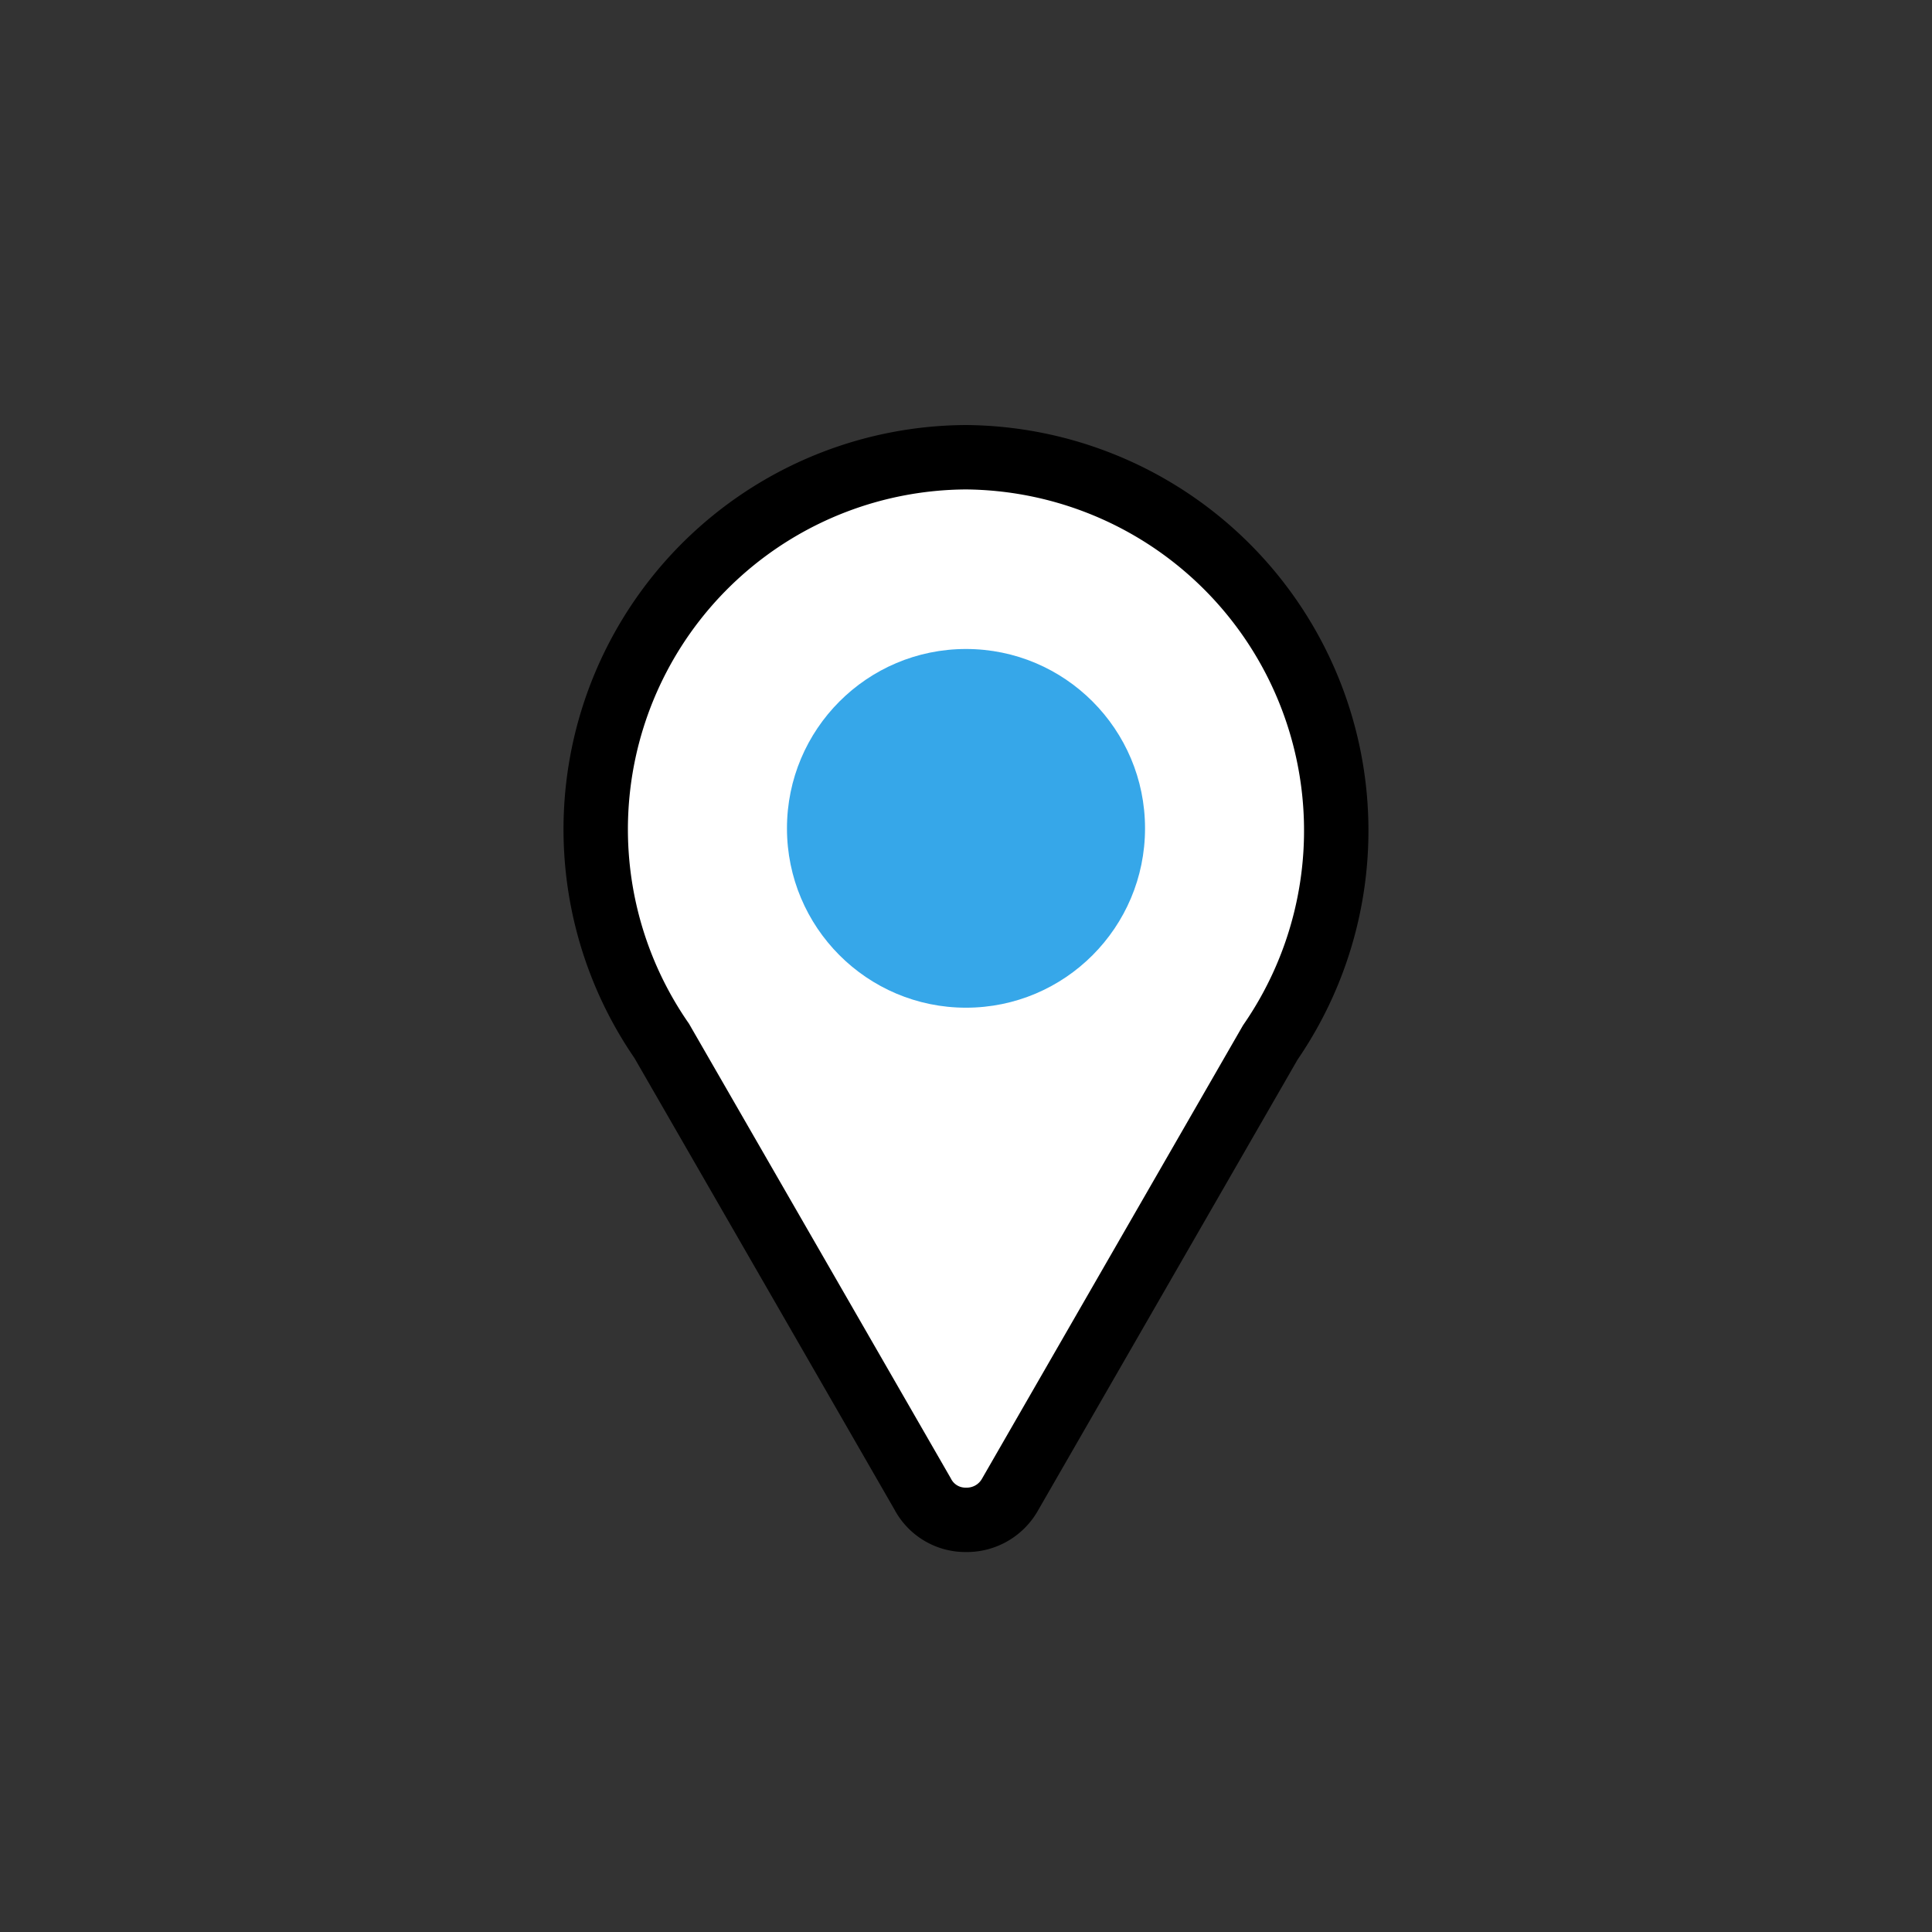
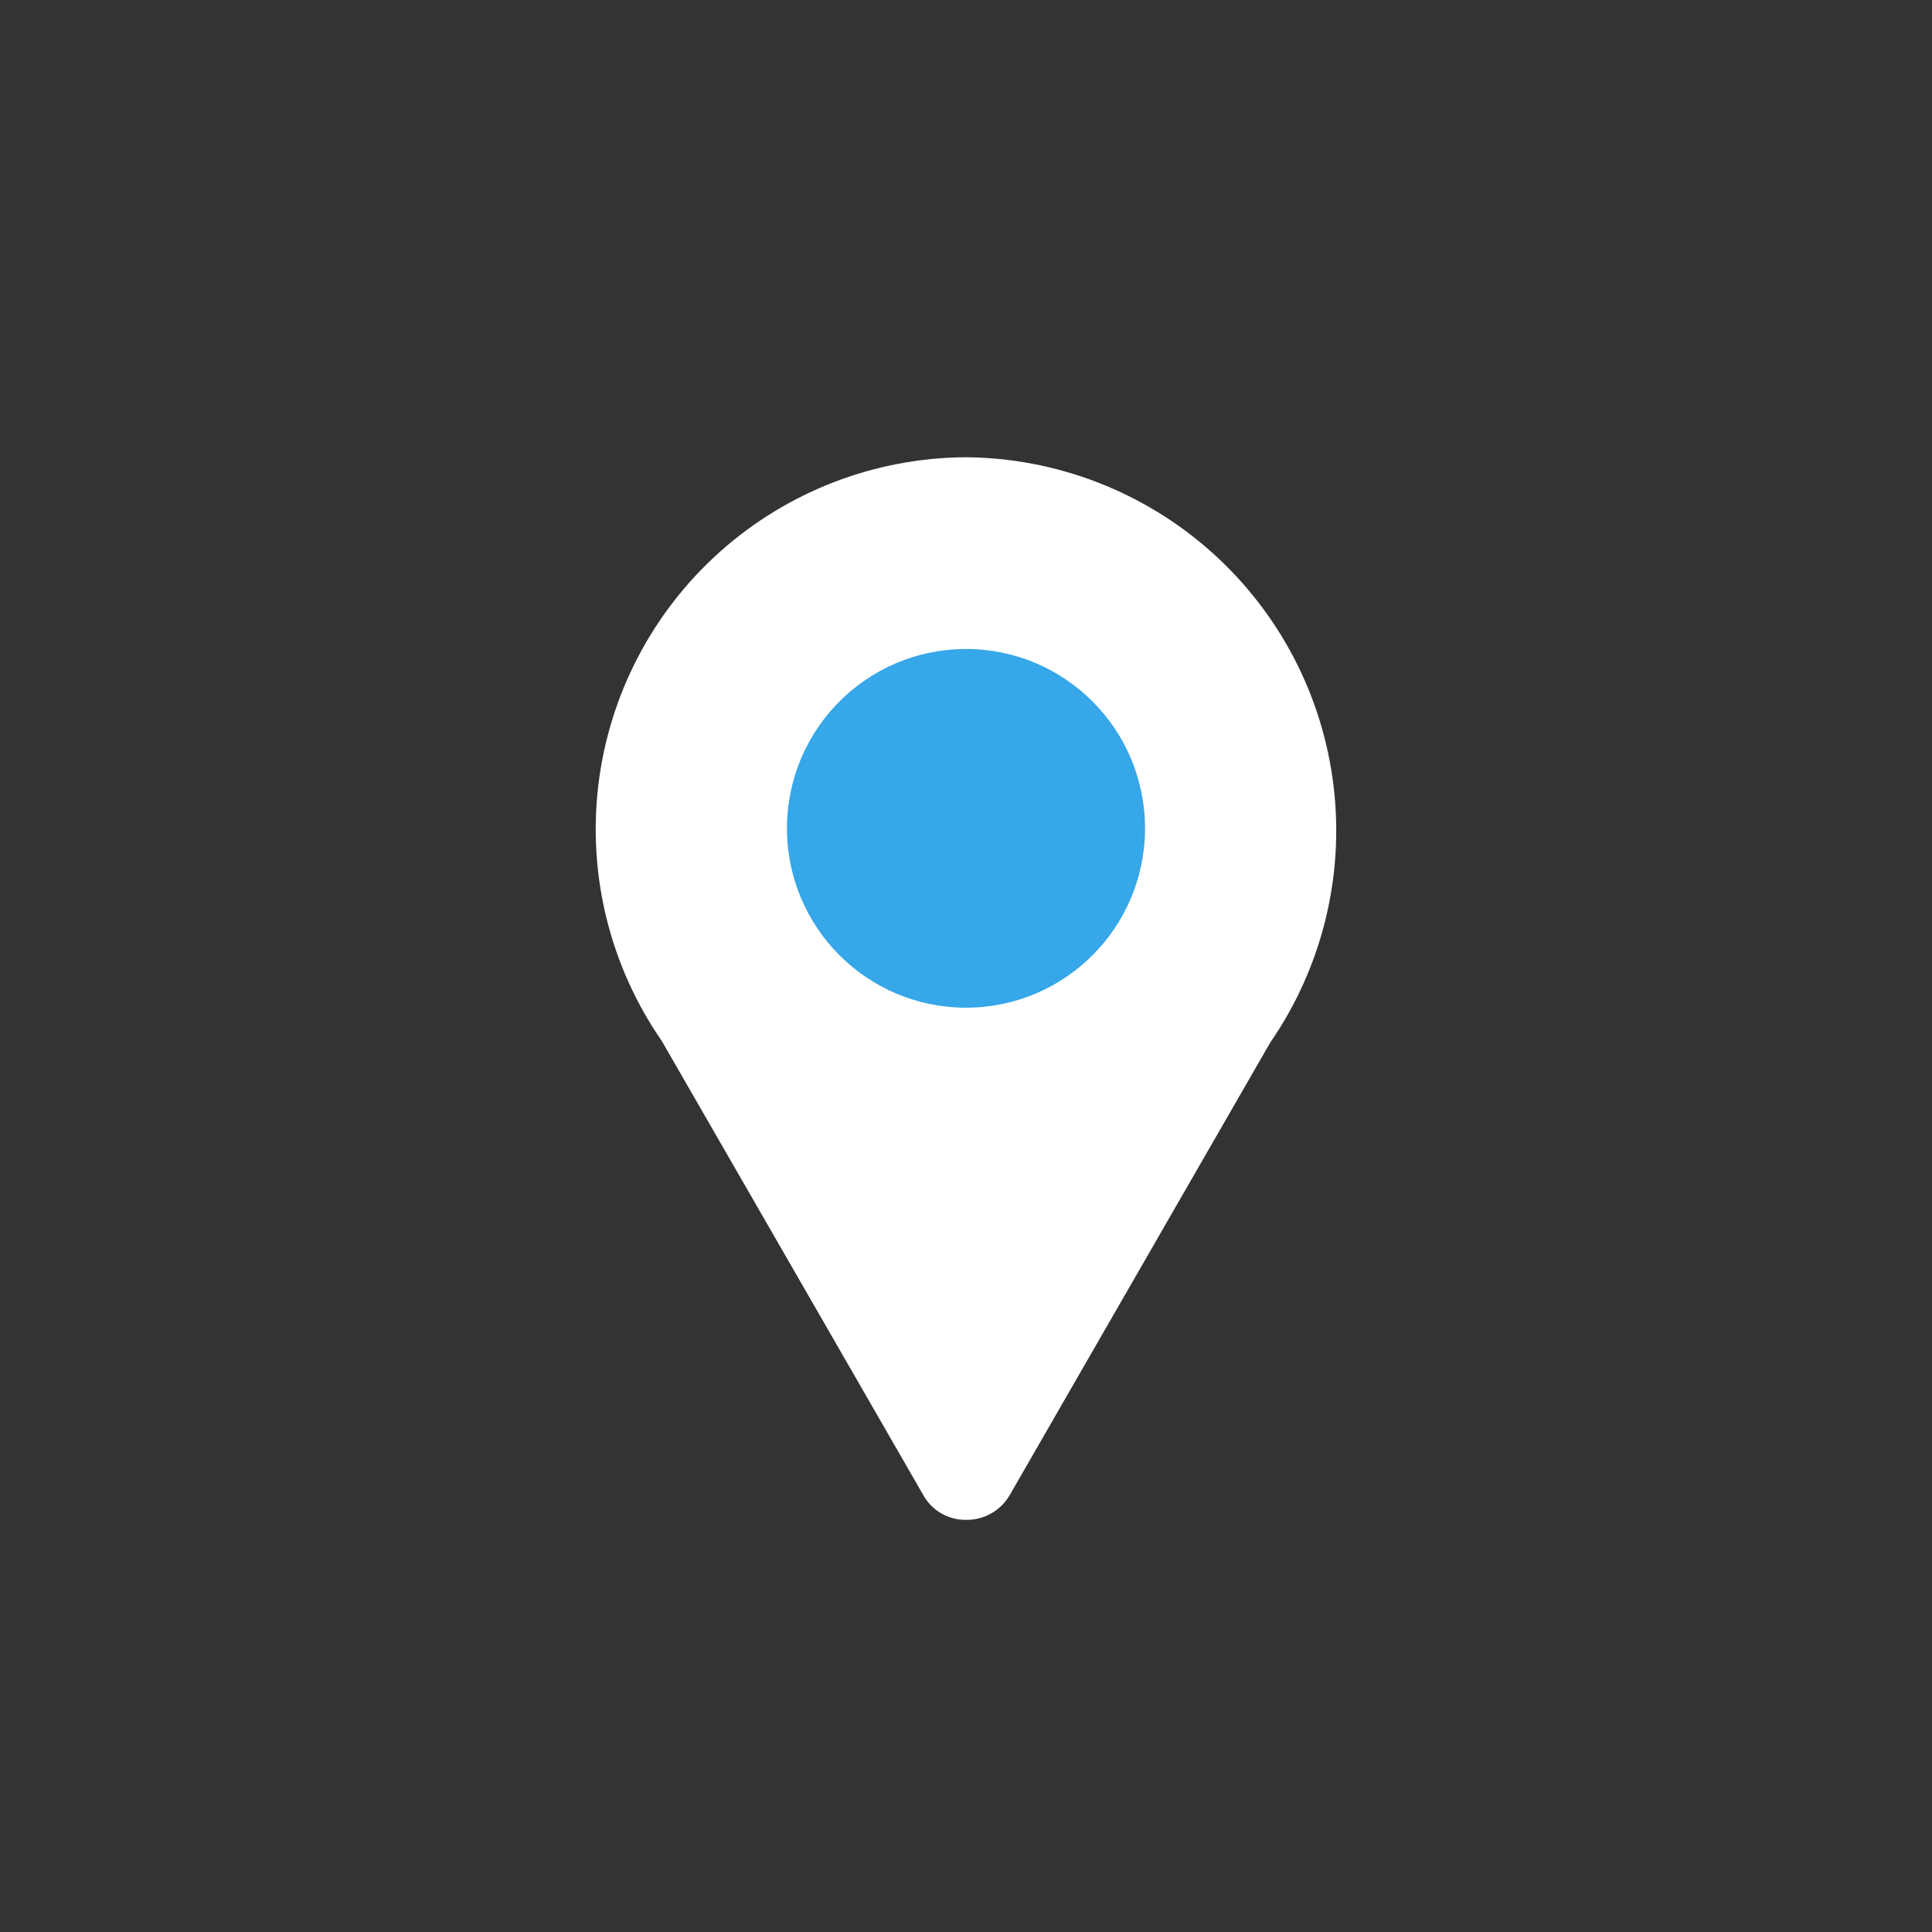
<svg xmlns="http://www.w3.org/2000/svg" id="Ebene_1" data-name="Ebene 1" viewBox="0 0 120 120" width="120px" height="120px">
  <rect x="0" y="0" width="120" height="120" fill="#333333" stroke="none" />
  <defs>
    <style>
            .cls-1,.cls-2,.cls-6{fill:none;}.cls-2{clip-rule:evenodd;}.cls-3{clip-path:url(#clip-path);}.cls-4{clip-path:url(#clip-path-2);}.cls-5{fill:#fff;}.cls-6{stroke:#000;stroke-miterlimit:10;stroke-width:4px;}.cls-7{clip-path:url(#clip-path-4);}.cls-8{fill:#36a7e9;}.cls-9{clip-path:url(#clip-path-6);}.cls-10{clip-path:url(#clip-path-7);}.cls-11{clip-path:url(#clip-path-8);}.cls-12{clip-path:url(#clip-path-9);}.cls-13{clip-path:url(#clip-path-10);}
        </style>
    <clipPath id="clip-path">
      <path class="cls-1" d="M60,28.4A23.11,23.11,0,0,0,41.1,64.65l8.64,15L57.3,92.78A3,3,0,0,0,60,94.4a3.08,3.08,0,0,0,2.7-1.51L78.9,64.75A23.19,23.19,0,0,0,60,28.4Z" />
    </clipPath>
    <clipPath id="clip-path-2">
      <rect class="cls-1" x="20" y="21.4" width="80" height="80" />
    </clipPath>
    <clipPath id="clip-path-4">
      <ellipse class="cls-1" cx="60" cy="51.45" rx="11.12" ry="11.14" />
    </clipPath>
    <clipPath id="clip-path-6">
      <path class="cls-2" d="M-243.65,89.57l1.26.62a32.79,32.79,0,0,0,16.93,4.59A33.5,33.5,0,0,0-192,61.43a33.42,33.42,0,0,0-9.82-23.55,33.3,33.3,0,0,0-23.63-9.8A33.23,33.23,0,0,0-258.7,61.64a34.08,34.08,0,0,0,5,17.51l.84,1.25-3.35,12.29Z" />
    </clipPath>
    <clipPath id="clip-path-7">
      <path class="cls-2" d="M-224.57,93.47h0A31.74,31.74,0,0,1-241,89l-1.28-.64-12.34,3.19,3.19-12.1-.85-1.28a32.05,32.05,0,0,1,10.43-44.36,32.23,32.23,0,0,1,44.5,10.4,32,32,0,0,1-10.44,44.36A31,31,0,0,1-224.57,93.47Zm25.47-58.06A35.5,35.5,0,0,0-224.58,24.7a36.16,36.16,0,0,0-36.15,36.5A38.51,38.51,0,0,0-256,79.26l-5.13,18.84,19.16-5a35.1,35.1,0,0,0,17.18,4.37c19.95,0,36.15-16.47,36.15-36.51A36.06,36.06,0,0,0-199.1,35.41Z" />
    </clipPath>
    <clipPath id="clip-path-8">
      <circle class="cls-1" cx="-240.83" cy="61.42" r="5.8" />
    </clipPath>
    <clipPath id="clip-path-9">
      <circle class="cls-1" cx="-225.36" cy="61.42" r="5.8" />
    </clipPath>
    <clipPath id="clip-path-10">
      <circle class="cls-1" cx="-209.9" cy="61.42" r="5.8" />
    </clipPath>
  </defs>
  <title>startup-piktos-2020-</title>
  <g class="cls-3">
    <g class="cls-4">
      <rect class="cls-5" x="32" y="23.4" width="56" height="76" />
    </g>
  </g>
  <g class="cls-4">
-     <path class="cls-6" d="M60,28.4A23.11,23.11,0,0,0,41.1,64.65l8.64,15L57.3,92.78A3,3,0,0,0,60,94.4a3.08,3.08,0,0,0,2.7-1.51L78.9,64.75A23.19,23.19,0,0,0,60,28.4Z" />
-   </g>
+     </g>
  <g class="cls-7">
    <g class="cls-4">
      <rect class="cls-8" x="43.88" y="35.3" width="32.24" height="32.29" />
    </g>
  </g>
</svg>